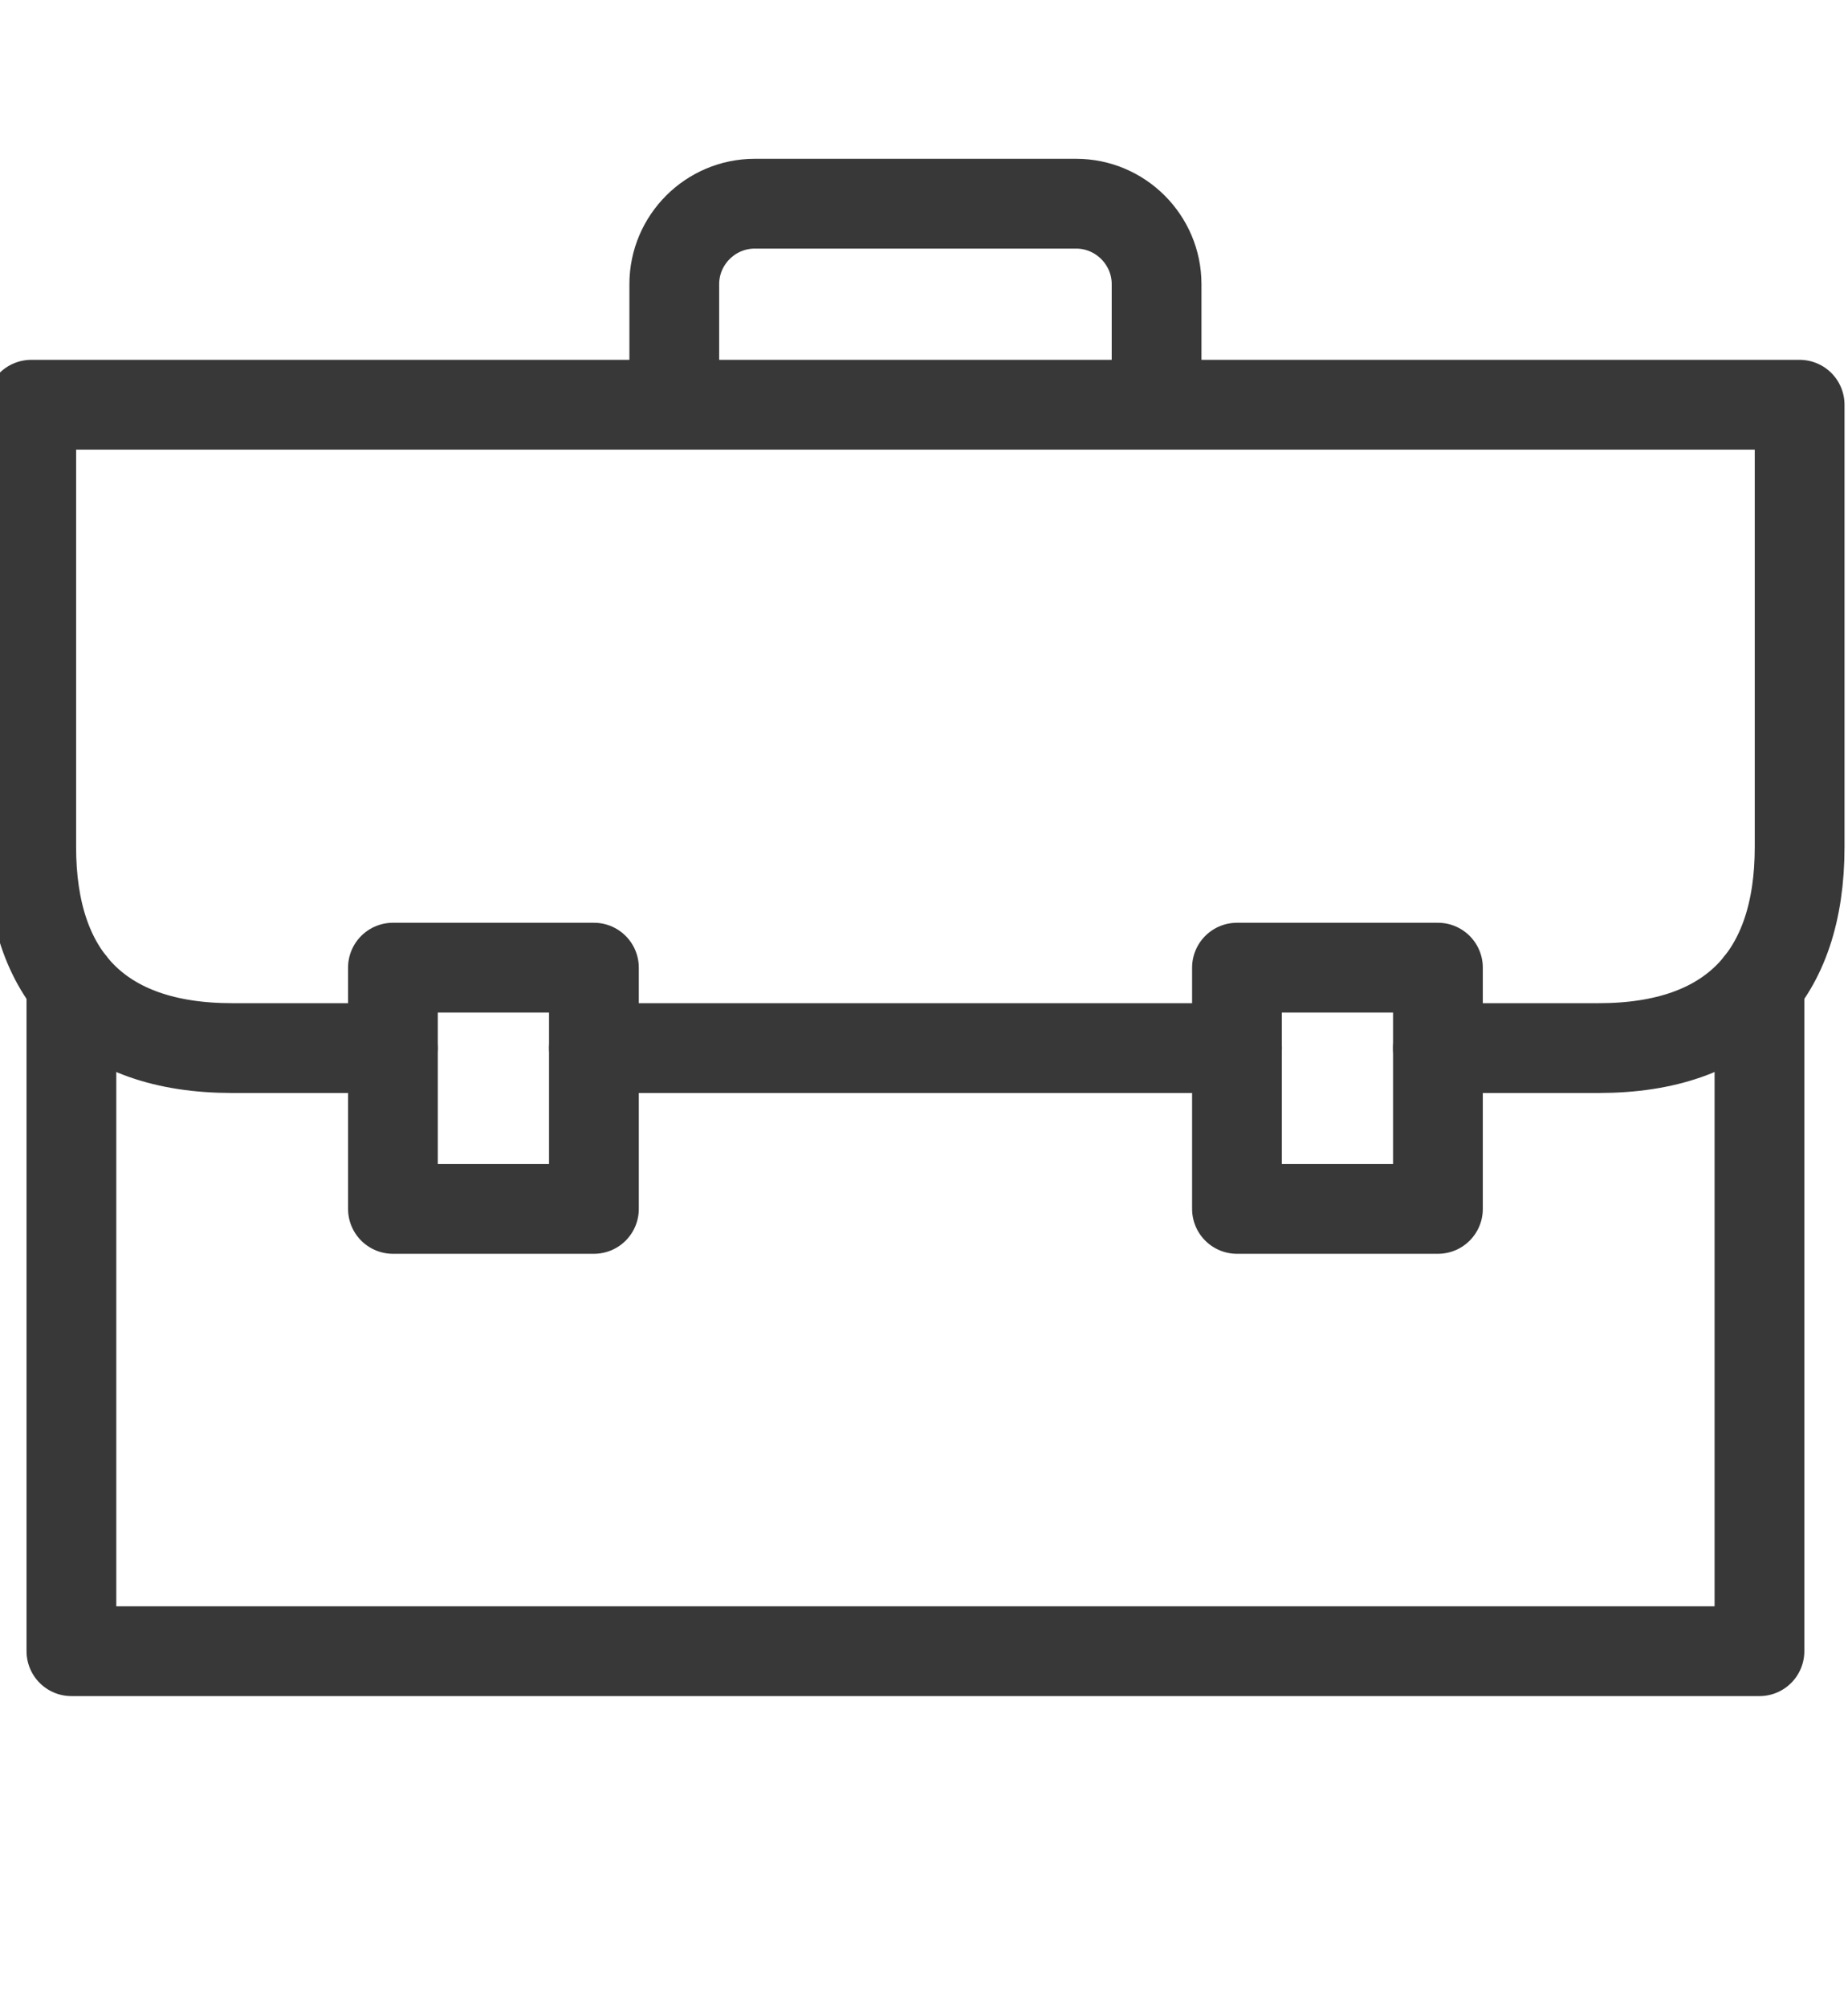
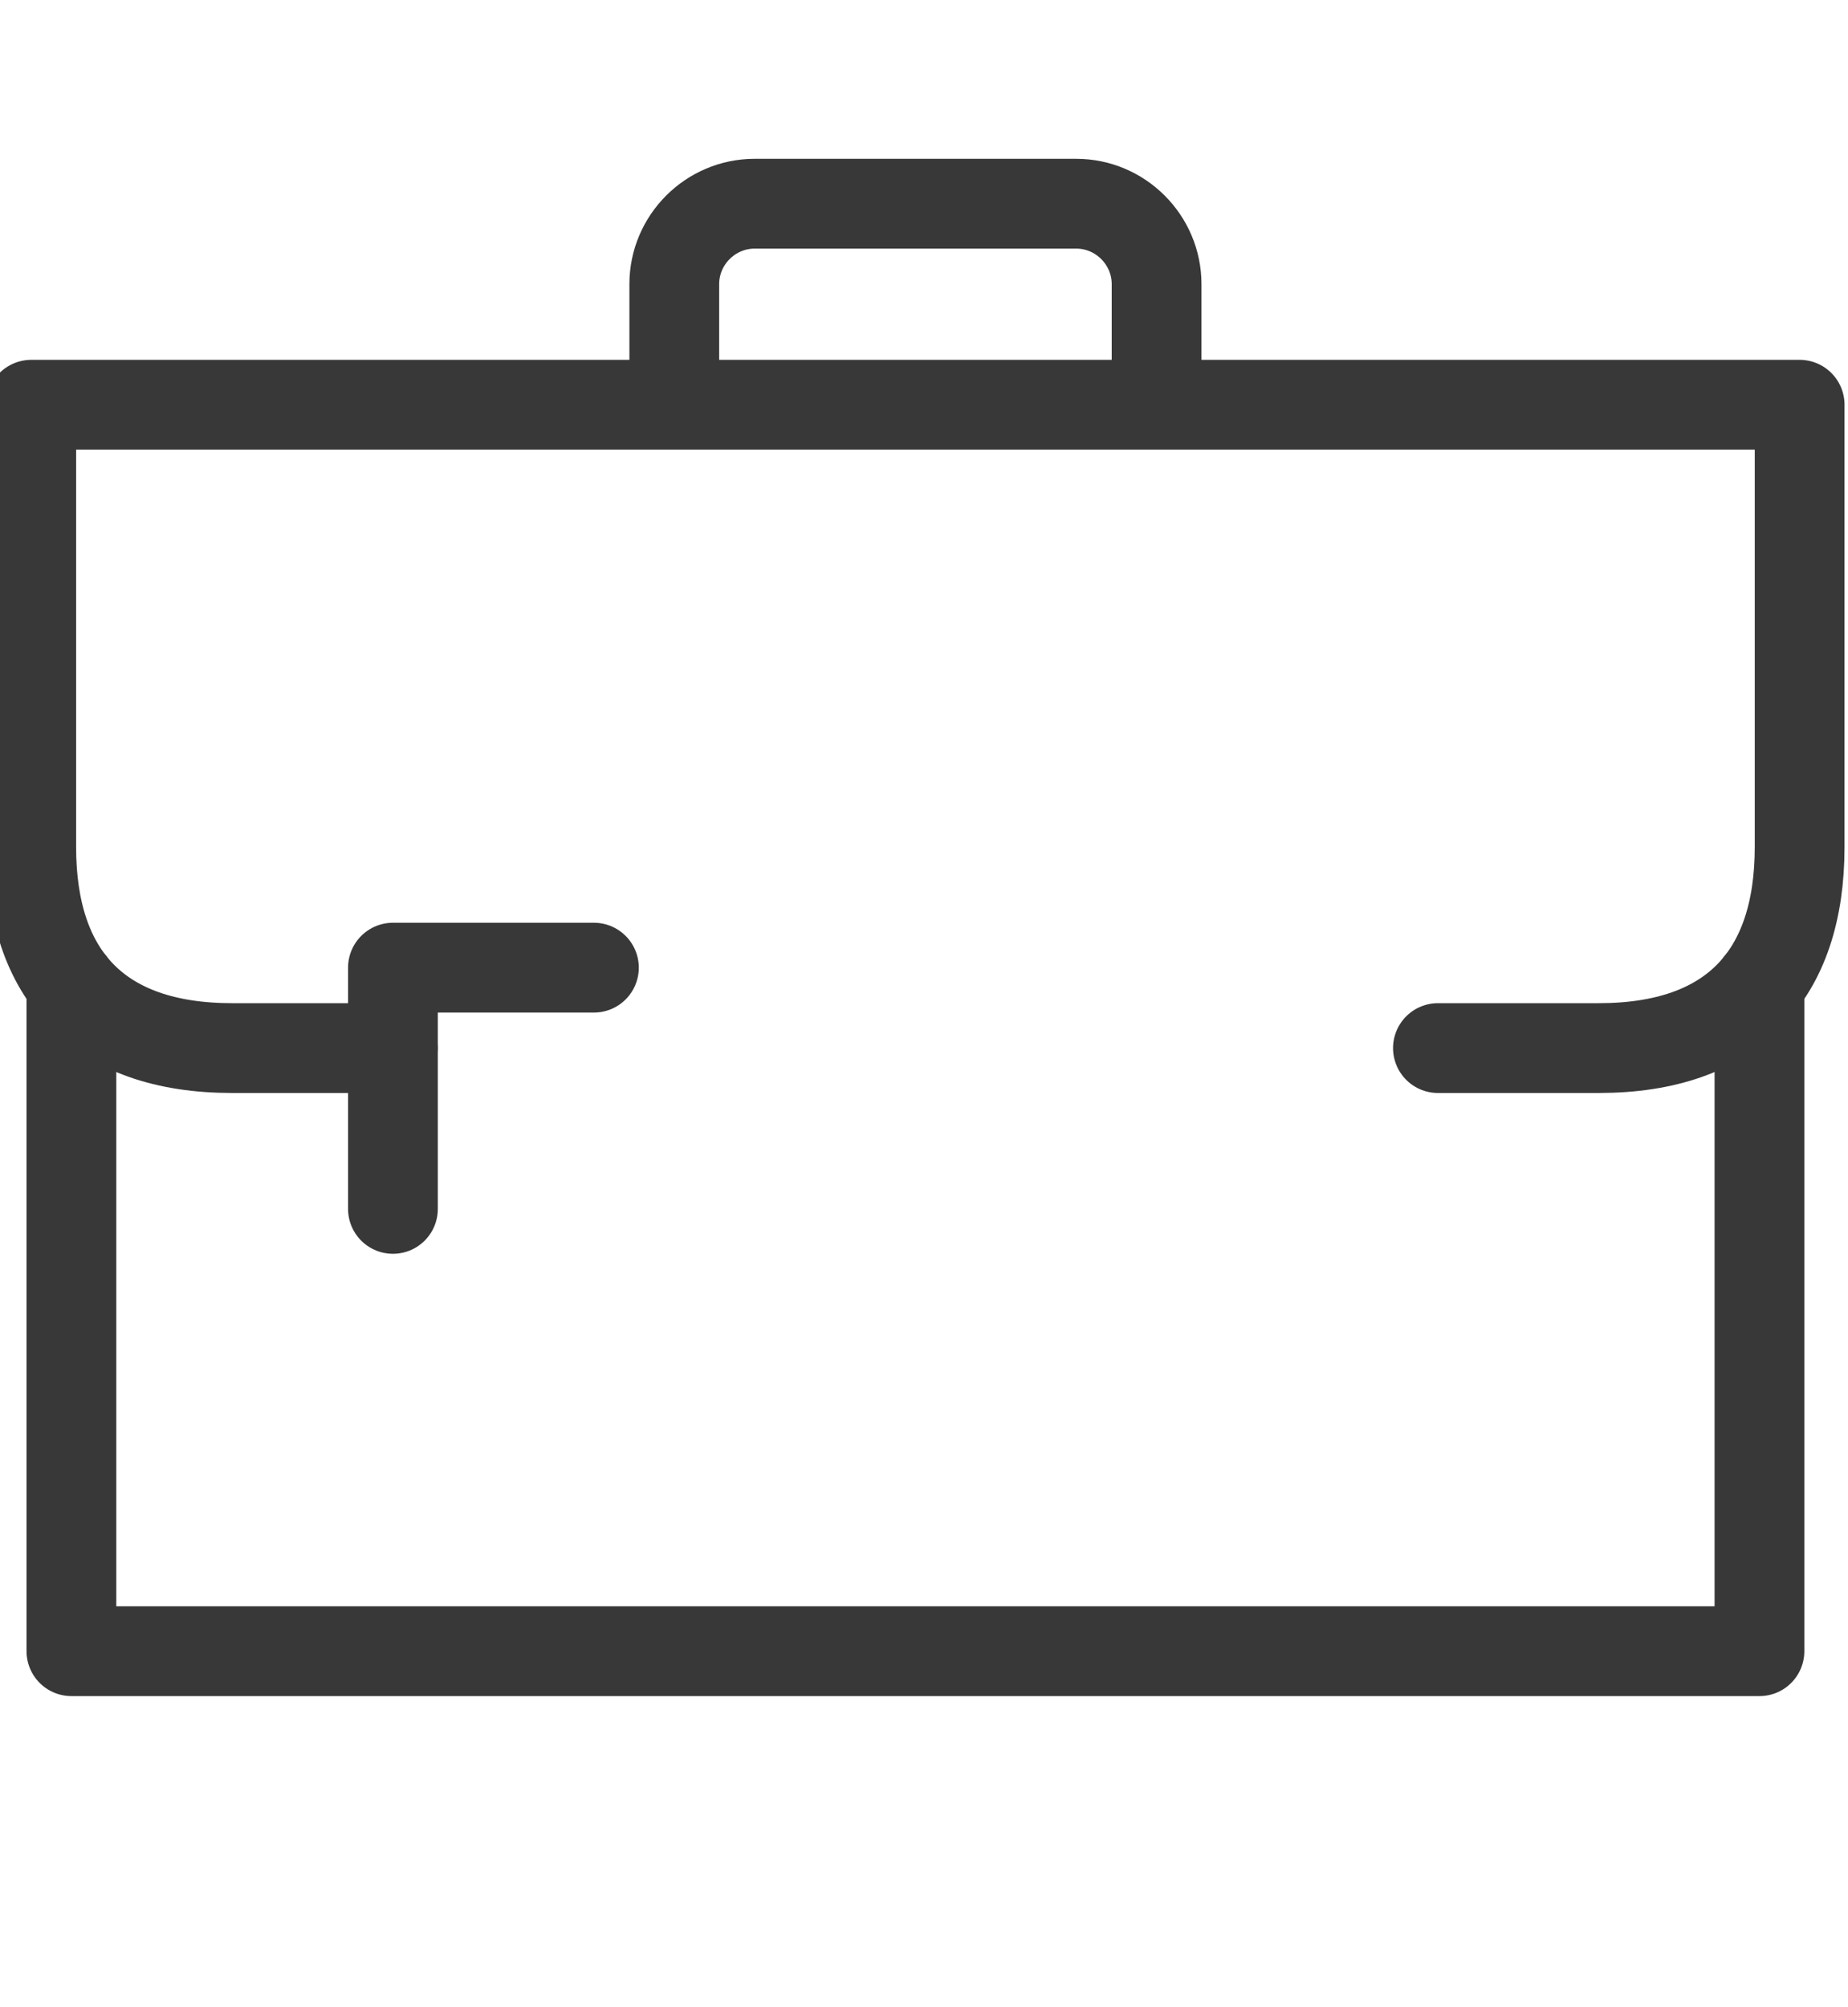
<svg xmlns="http://www.w3.org/2000/svg" width="70" height="76" viewBox="0 0 70 76" fill="none">
  <g clip-path="url(#clip0)">
-     <path d="M22.497 36.639H14.884V45.773H22.497V36.639Z" stroke="#383838" stroke-width="3.4" stroke-miterlimit="10" stroke-linejoin="round" />
+     <path d="M22.497 36.639H14.884V45.773V36.639Z" stroke="#383838" stroke-width="3.4" stroke-miterlimit="10" stroke-linejoin="round" />
    <path d="M43.81 15.325V10.758C43.81 9.084 42.44 7.713 40.765 7.713H28.586C26.911 7.713 25.541 9.084 25.541 10.758V15.325" stroke="#383838" stroke-width="3.4" stroke-miterlimit="10" />
-     <path d="M46.855 39.684H22.496" stroke="#383838" stroke-width="3.4" stroke-miterlimit="10" stroke-linecap="round" stroke-linejoin="round" />
    <path d="M66.646 37.267V62.52H2.705V37.267" stroke="#383838" stroke-width="3.4" stroke-miterlimit="10" stroke-linecap="round" stroke-linejoin="round" />
-     <path d="M46.855 45.773H54.467V36.639H46.855V45.773Z" stroke="#383838" stroke-width="3.4" stroke-miterlimit="10" stroke-linejoin="round" />
    <path d="M54.467 39.684H60.556C65.637 39.684 68.168 36.924 68.168 32.072V15.325H1.183V32.072C1.183 36.924 3.714 39.684 8.795 39.684H14.884" stroke="#383838" stroke-width="3.4" stroke-miterlimit="10" stroke-linecap="round" stroke-linejoin="round" />
  </g>
  <defs>
    <clipPath id="clip0">
      <rect width="70" height="76" fill="white" />
    </clipPath>
  </defs>
</svg>